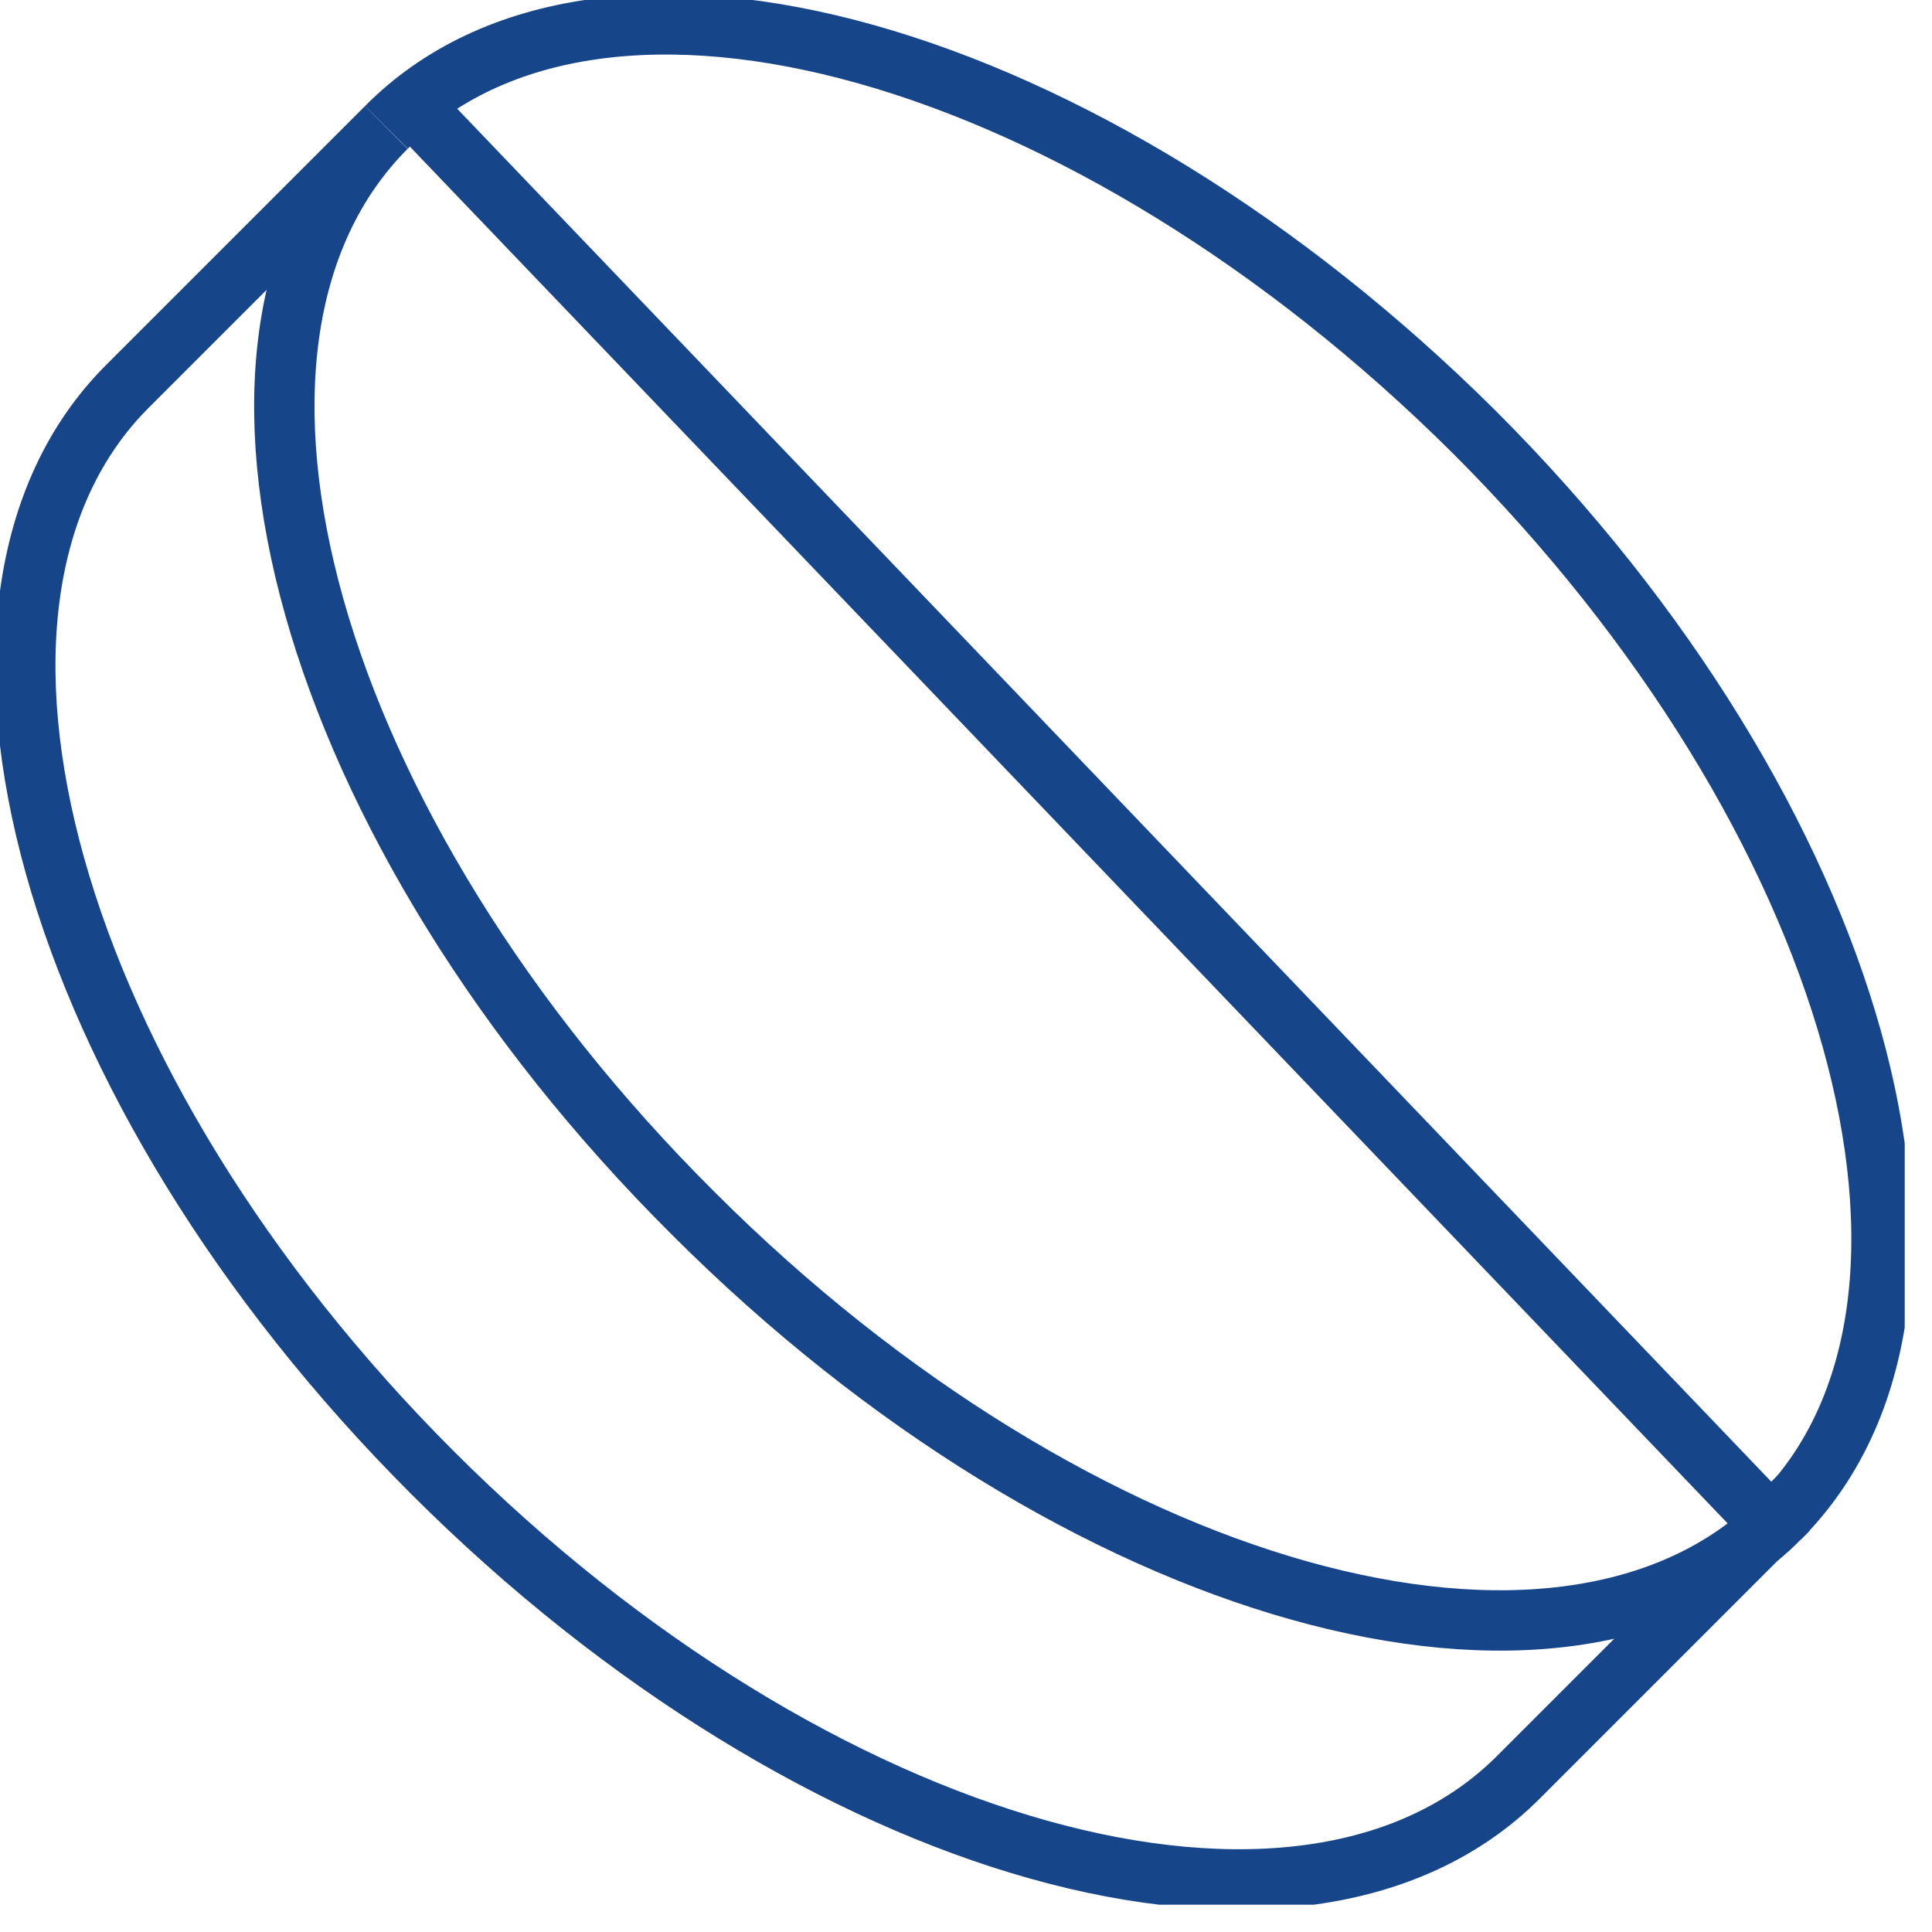
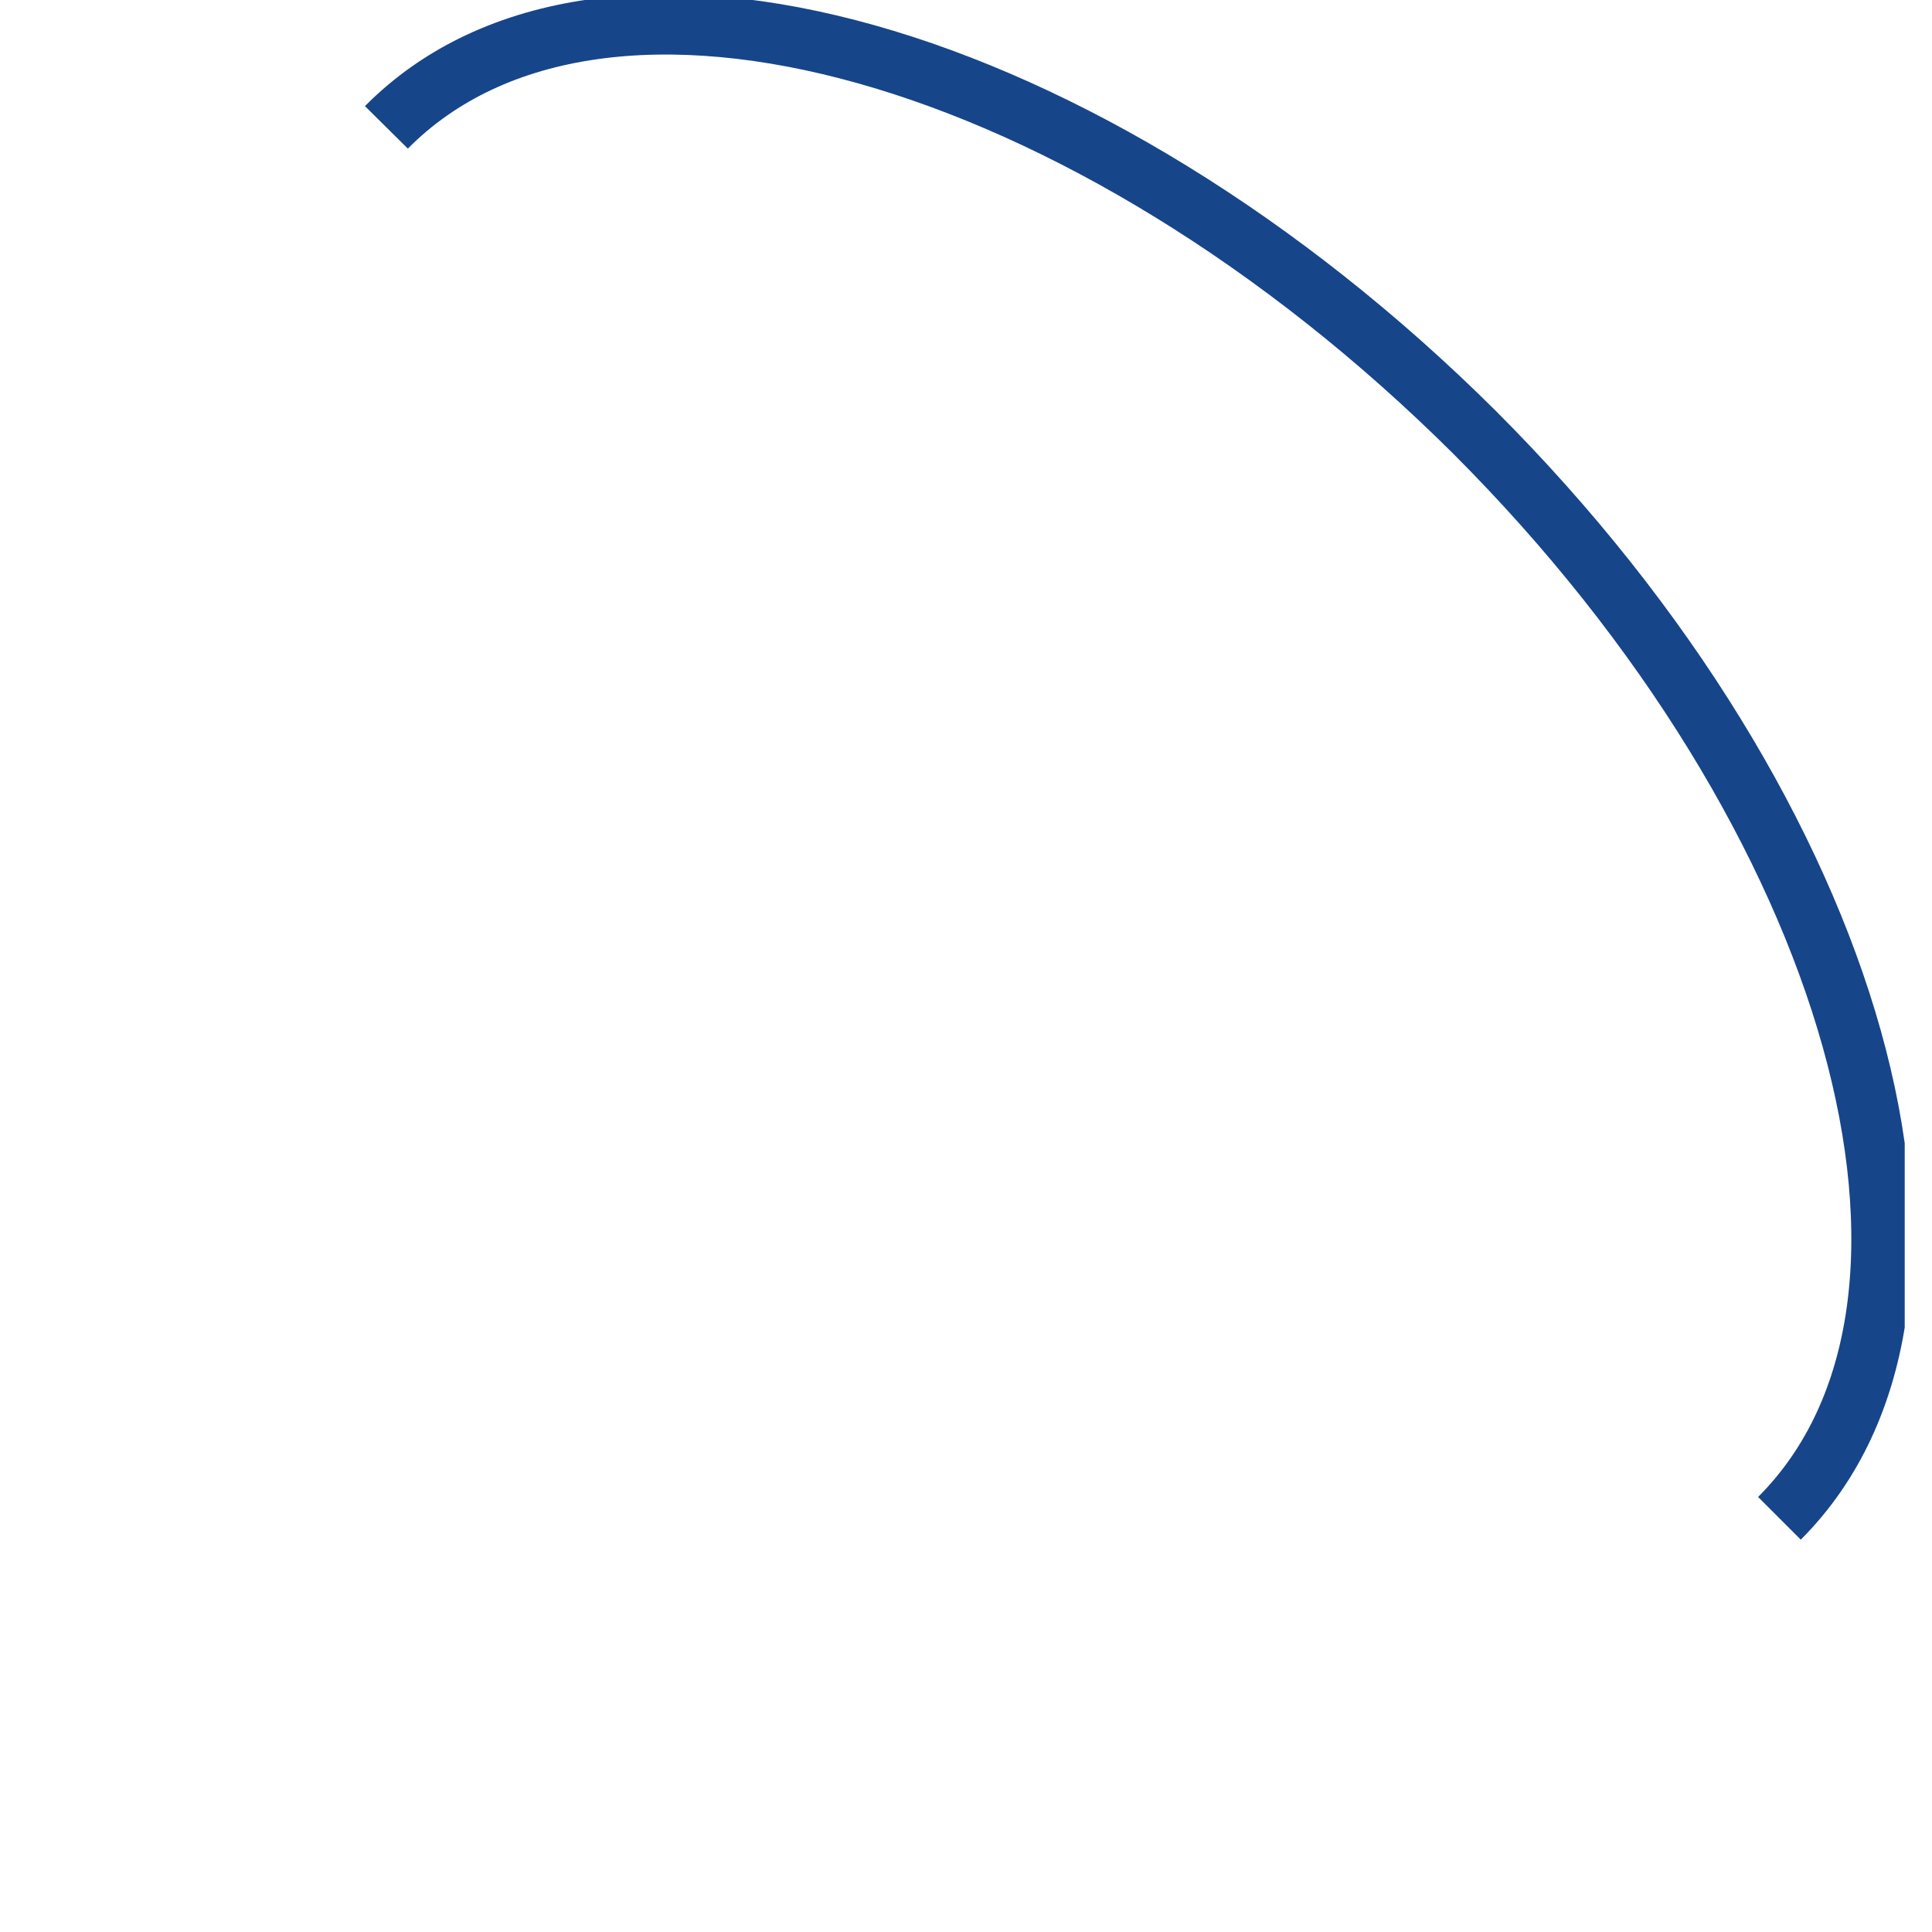
<svg xmlns="http://www.w3.org/2000/svg" width="64" height="64" fill="none">
  <g clip-path="url(#a)" stroke="#16458A" stroke-width="2" stroke-miterlimit="10">
    <path d="M58.946 50.296c7.126-7.126 2.629-23.246-10.101-35.976C36.046 1.59 19.926-2.976 12.8 4.219" />
-     <path d="M58.944 50.298c-7.126 7.126-23.246 2.629-35.976-10.101-12.799-12.73-17.296-28.85-10.17-35.976L4.219 12.8c-7.126 7.126-2.629 23.246 10.101 35.976 12.73 12.73 28.85 17.227 35.976 10.101l8.648-8.648v.069ZM13.492 3.321 58.255 50.089" />
  </g>
  <defs>
    <clipPath id="a">
      <path fill="#fff" d="M0 0h63.096v63.096H0z" />
    </clipPath>
  </defs>
</svg>